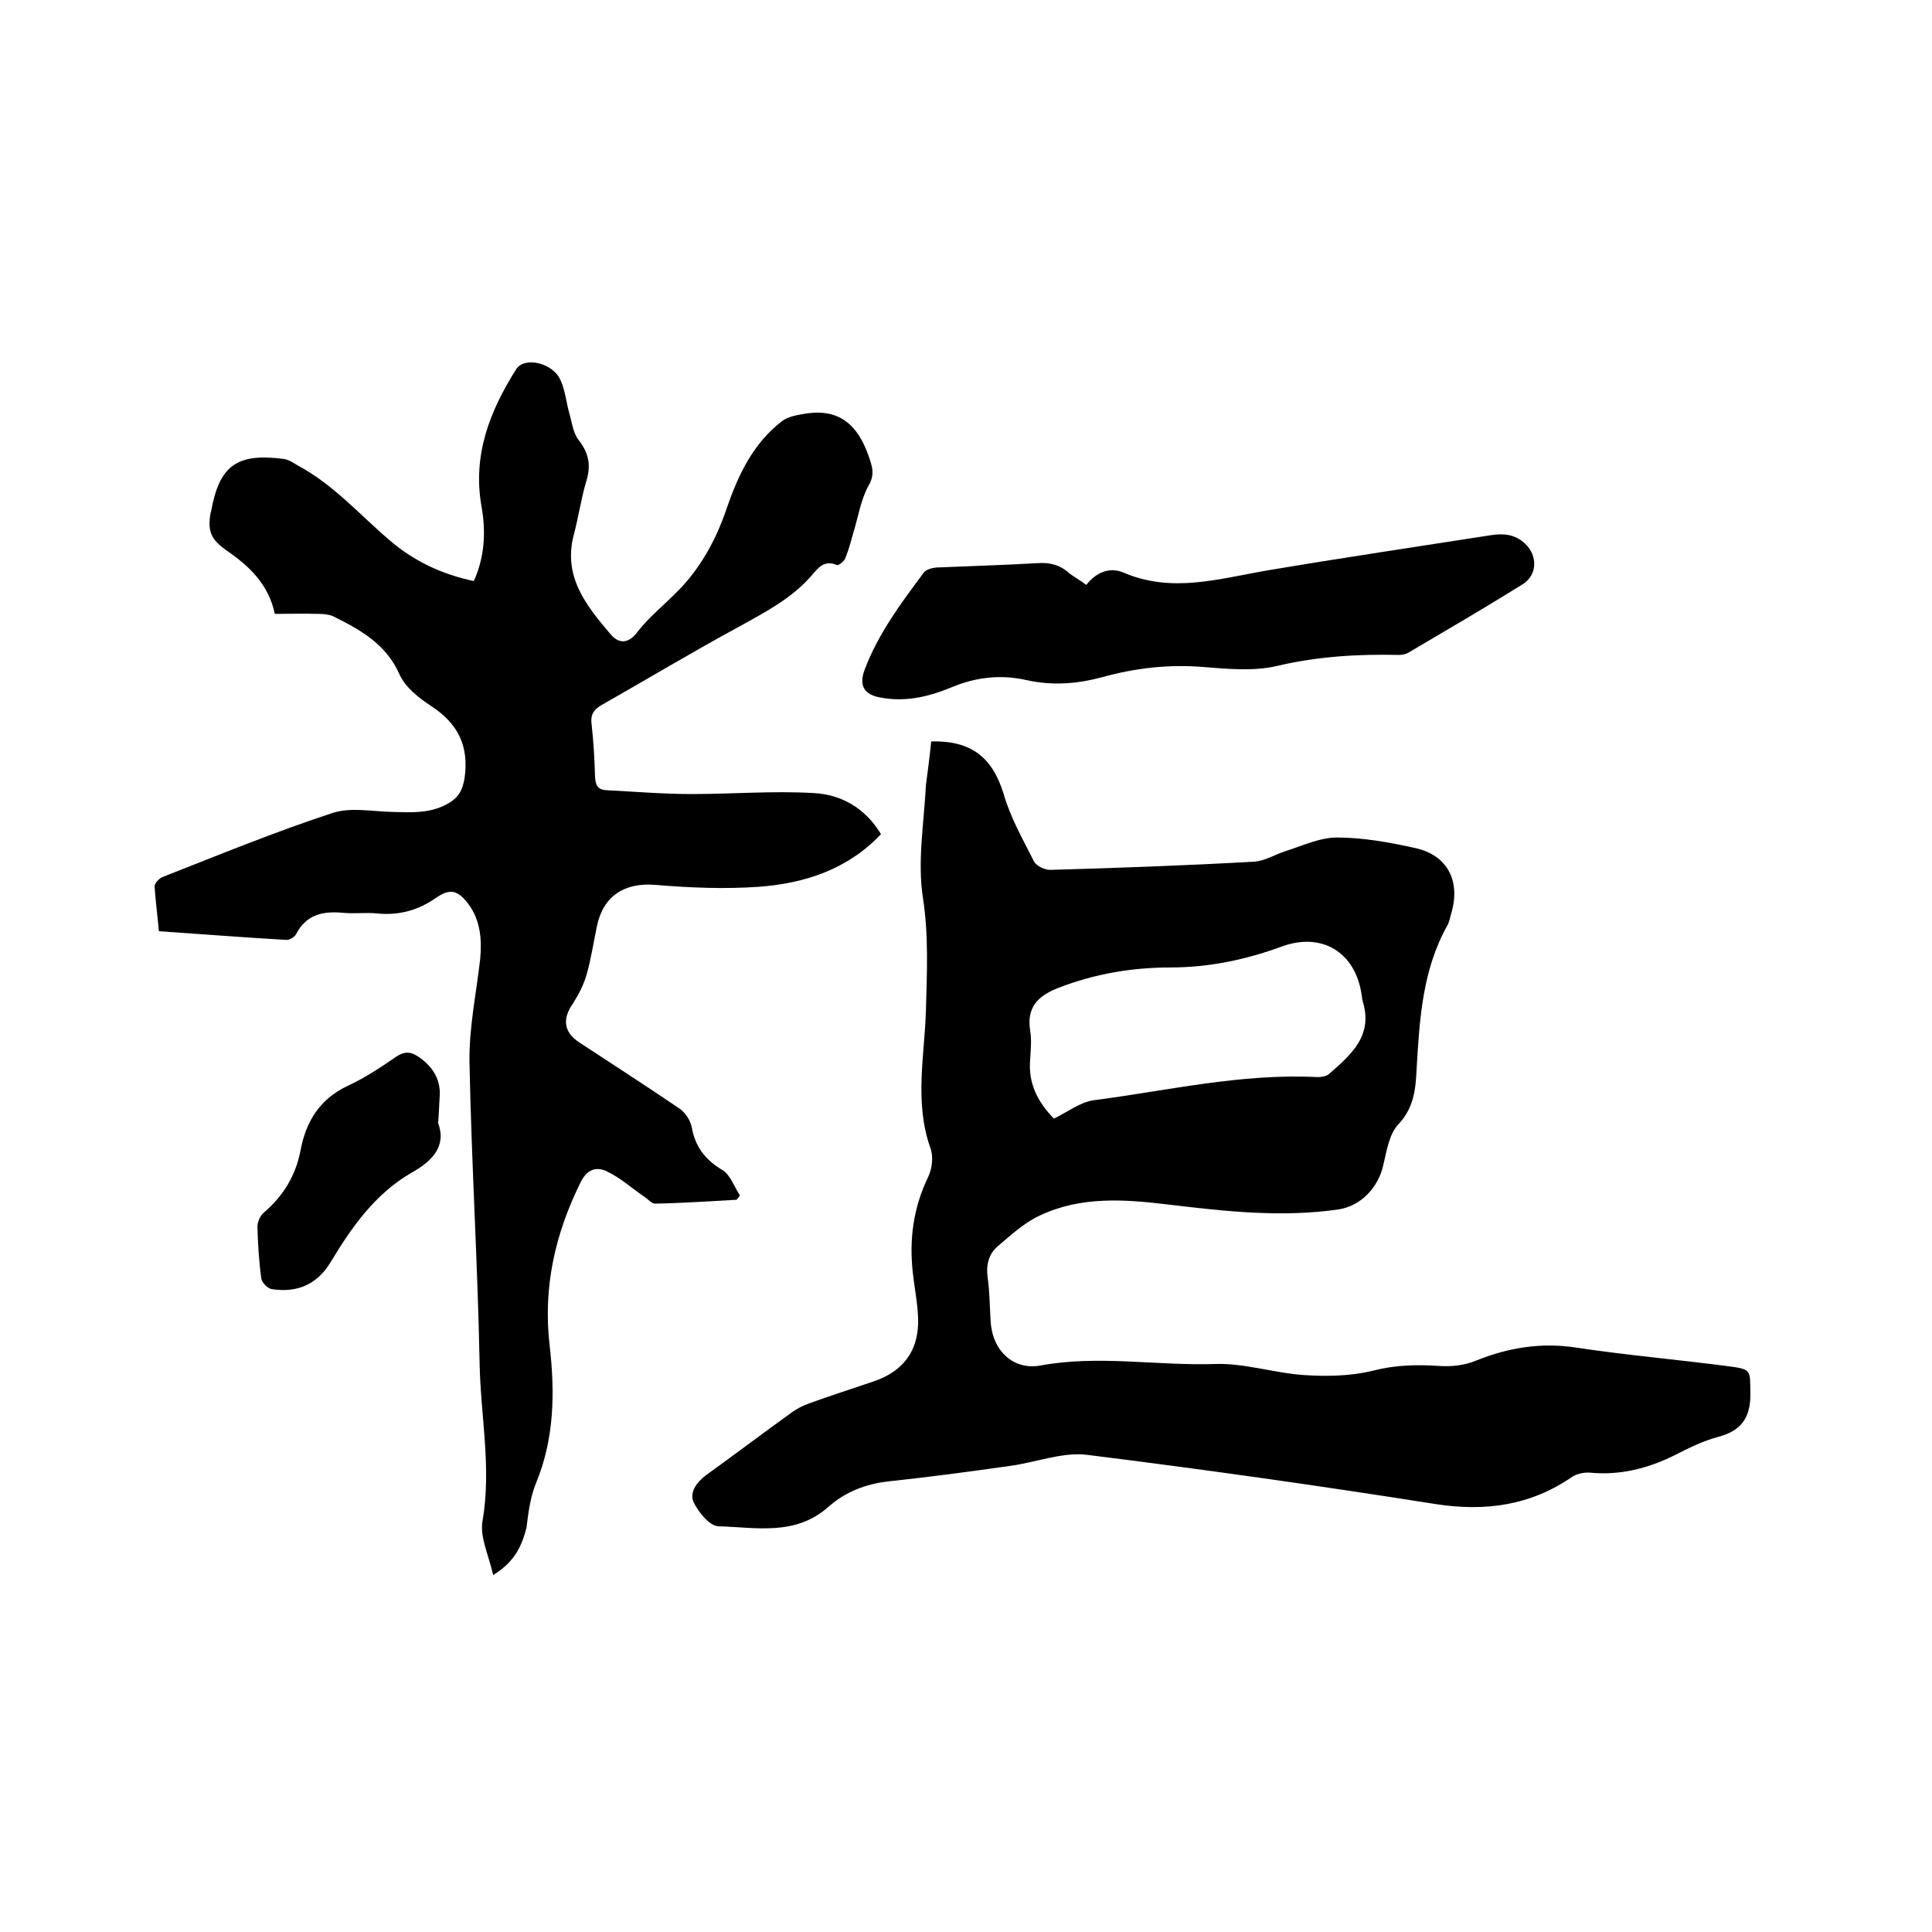
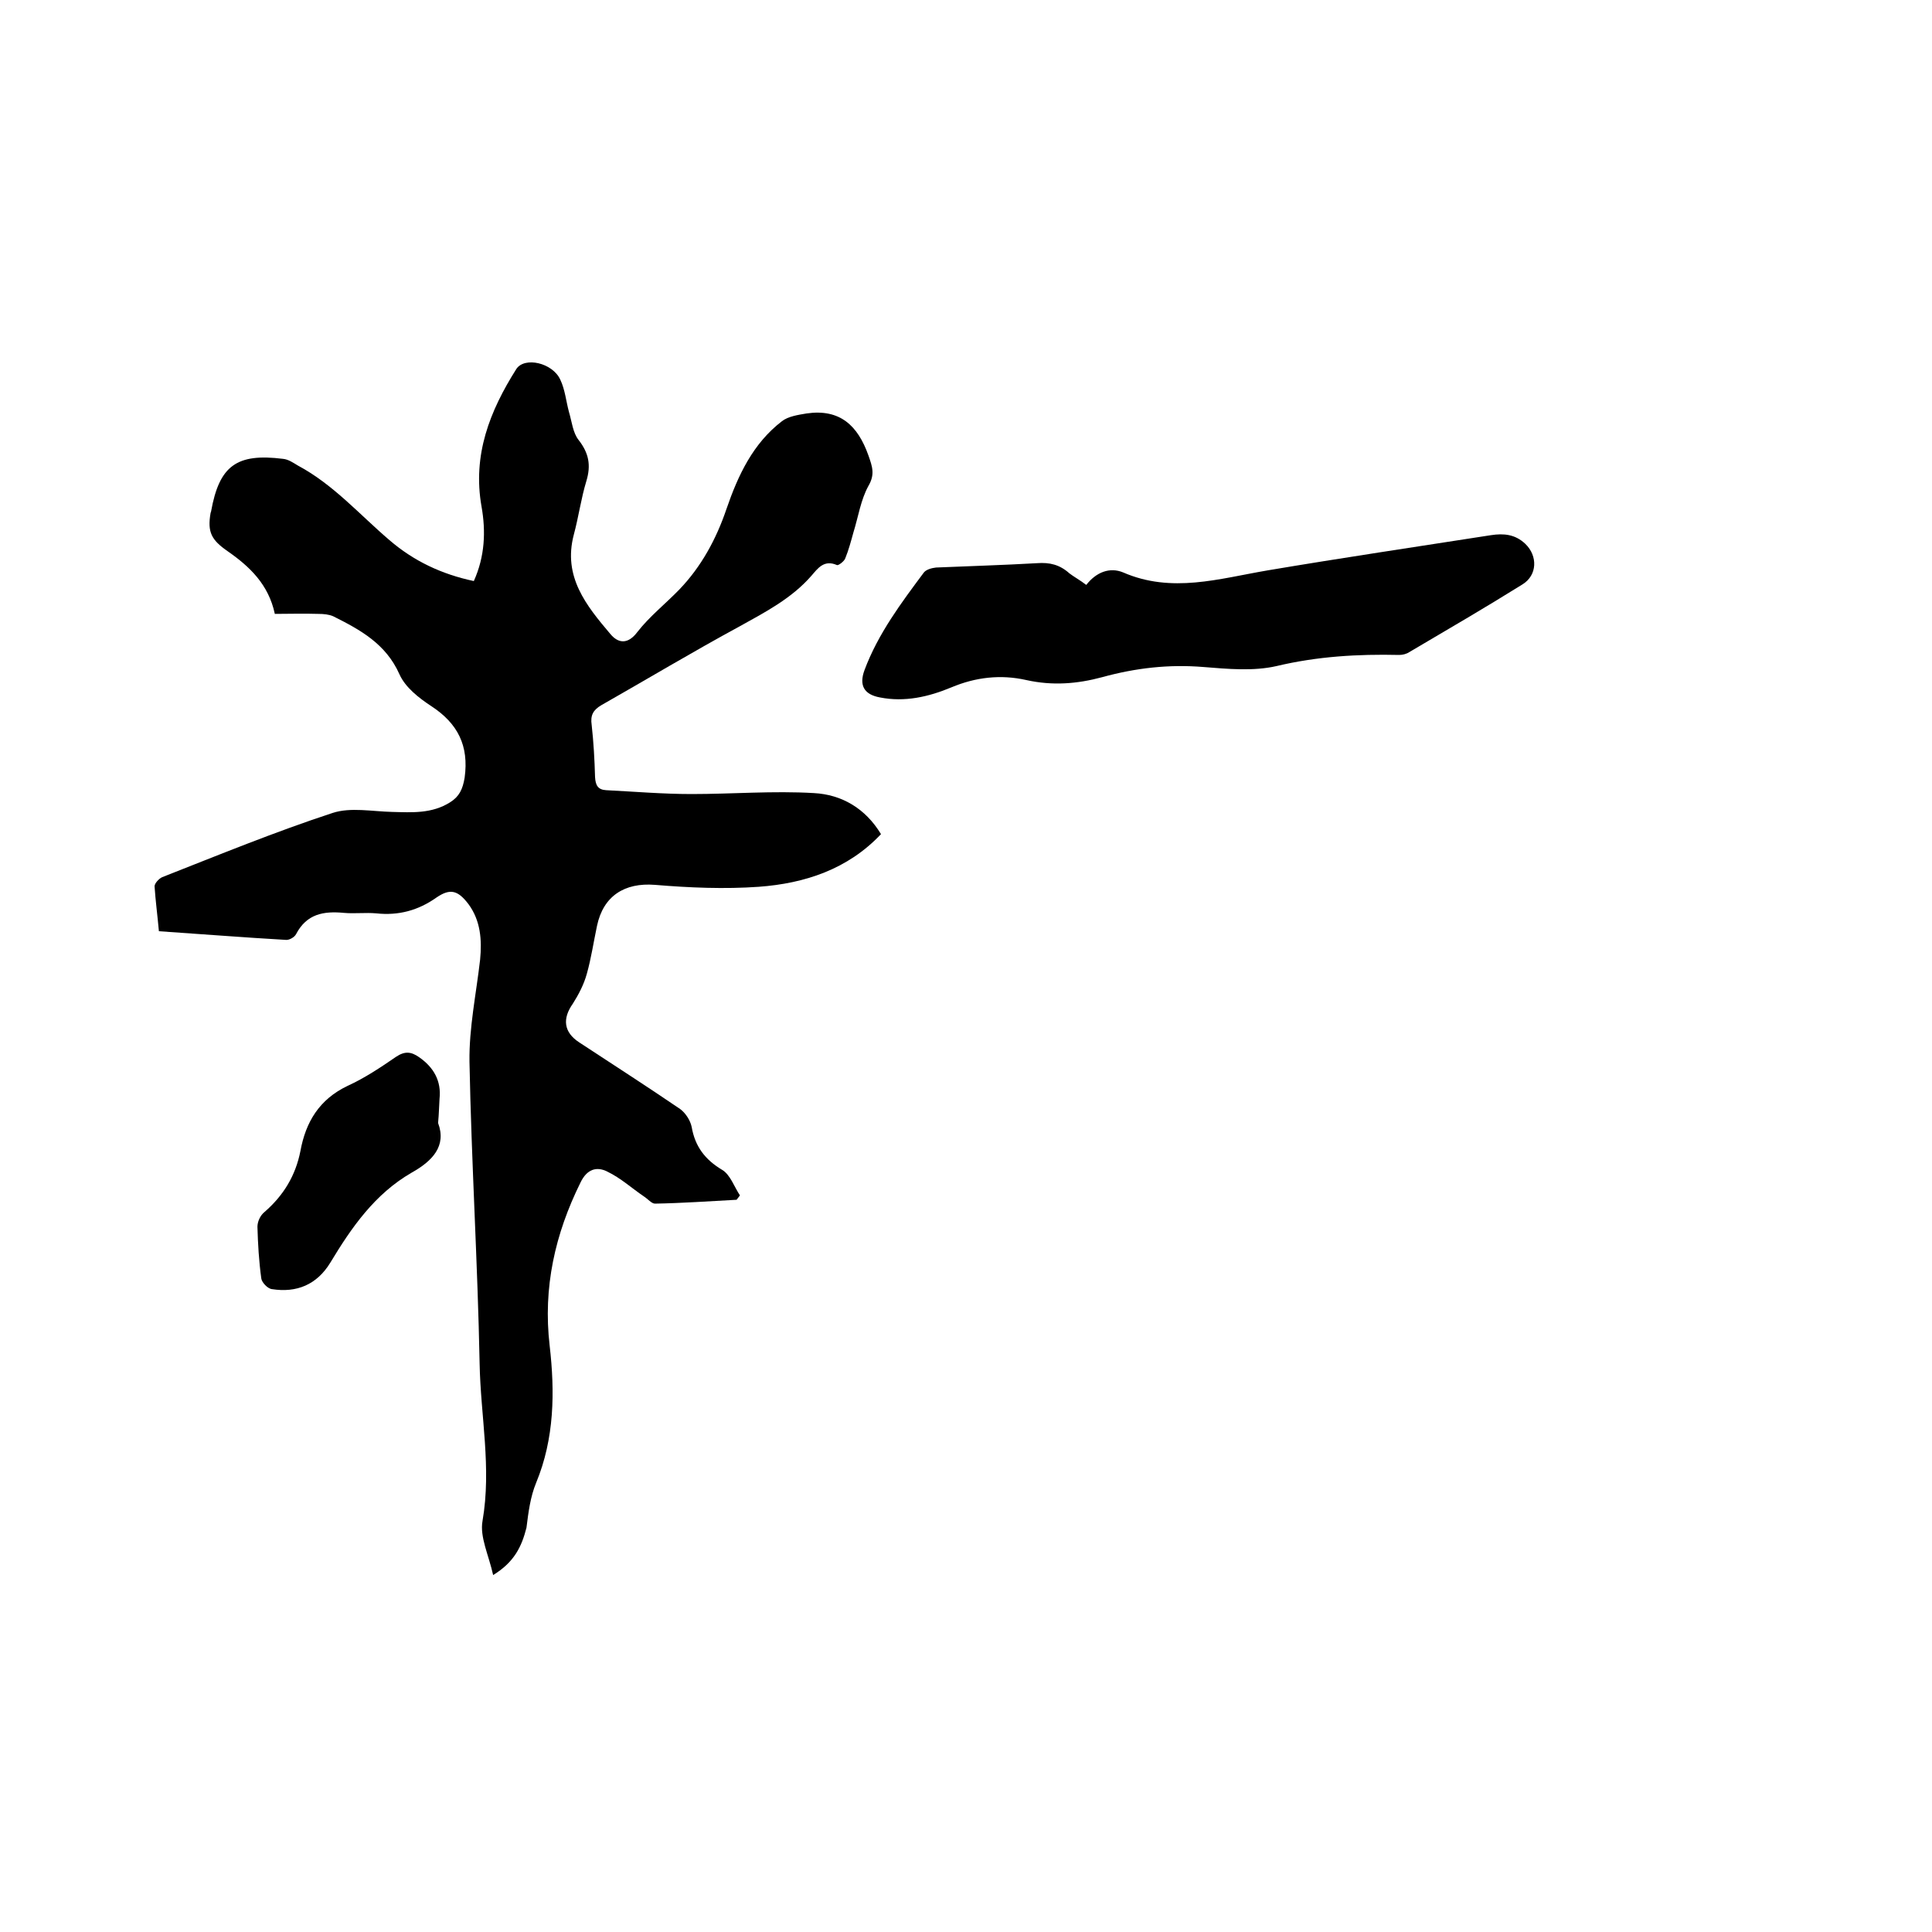
<svg xmlns="http://www.w3.org/2000/svg" enable-background="new 0 0 400 400" viewBox="0 0 400 400">
-   <path d="m192.8 153.5c8.4-.2 12.7 3.4 15 10.9 1.4 4.9 4 9.4 6.3 14 .5.9 2.2 1.7 3.3 1.7 14.1-.4 28.1-.9 42.2-1.7 2.2-.1 4.4-1.5 6.6-2.2 3.5-1.1 7-2.8 10.6-2.8 5.4 0 10.9 1 16.3 2.2 6.6 1.5 9.3 6.8 7.4 13.4-.3.9-.4 1.9-.9 2.7-5.1 9.2-5.7 19.3-6.3 29.5-.2 4.2-.5 8.1-3.8 11.6-1.9 2-2.4 5.5-3.1 8.4-1 4.6-4.6 8.5-9.3 9.2-11.7 1.7-23.4.4-35.1-1-9.1-1.1-18.2-1.8-26.8 2.3-3.2 1.5-5.9 4-8.6 6.3-1.9 1.6-2.5 3.9-2.1 6.6.4 2.9.4 5.9.6 8.9.3 6 4.6 10.3 10.4 9.2 12-2.2 24 .1 36.1-.3 6.1-.2 12.3 1.9 18.5 2.3 4.7.3 9.6.2 14.1-.9 4.6-1.2 9.1-1.3 13.7-1 2.5.2 5.3-.1 7.7-1.1 6.7-2.7 13.5-3.8 20.7-2.7 10.6 1.6 21.2 2.5 31.8 3.9 4.6.6 4.2.9 4.3 5.4.1 5-1.7 7.9-6.7 9.2-3 .8-5.9 2.2-8.8 3.7-5.6 2.8-11.4 4.3-17.7 3.7-1.2-.1-2.6.2-3.6.8-8.7 6-18 7.3-28.4 5.7-24-3.8-48.1-7.2-72.2-10.2-5.1-.6-10.6 1.6-15.9 2.3-8.4 1.2-16.7 2.3-25.1 3.2-4.7.5-9 2.2-12.4 5.2-6.9 6.2-15.1 4.3-22.9 4.1-1.8-.1-4.1-2.9-5.1-5-.9-2 .6-4.1 2.6-5.6 6-4.3 11.9-8.8 17.9-13.1 1-.7 2.2-1.3 3.3-1.7 4.4-1.6 8.8-3 13.2-4.5 7-2.3 10.1-7.2 9.4-14.6-.2-2.6-.7-5.2-1-7.9-.8-7 .1-13.6 3.2-20 .8-1.7 1.1-4.2.4-6-3.3-9.4-1.2-18.9-.9-28.3.2-7.8.6-15.4-.6-23.3-1.2-7.6.2-15.6.6-23.4.4-3.1.8-6.1 1.1-9.1zm25.4 78.1c2.9-1.4 5.4-3.4 8.2-3.8 15.4-2 30.6-5.6 46.3-4.8.8 0 1.8-.1 2.4-.6 4.6-4 9.3-8 7-15.2-.1-.4-.1-.8-.2-1.3-1.3-8.8-8.3-13-16.6-9.9-7.4 2.7-15 4.3-22.9 4.3-8 0-15.7 1.3-23.2 4.2-4.4 1.7-6.7 4.1-5.9 9 .3 1.9.1 3.8 0 5.7-.5 5 1.5 8.9 4.9 12.4z" />
  <path d="m102.1 326.1c-.9-4.1-2.8-7.9-2.2-11.2 1.9-11-.4-21.7-.6-32.6-.4-20.8-1.7-41.7-2.1-62.5-.1-7 1.4-14.1 2.2-21.1.4-4.1.1-8.1-2.4-11.5-2.2-2.9-3.8-3.3-6.6-1.4-3.8 2.7-7.9 3.8-12.5 3.3-2.2-.2-4.5.1-6.7-.1-4.2-.4-7.7.2-9.9 4.4-.3.6-1.3 1.2-2 1.2-8.7-.5-17.5-1.2-26.4-1.8-.3-3.3-.7-6.3-.9-9.3 0-.6.9-1.6 1.6-1.9 11.7-4.6 23.4-9.4 35.3-13.3 3.7-1.2 8.1-.3 12.3-.2 4.1.1 8.2.4 12-2 1.9-1.2 2.6-2.7 3-5.1.9-6.6-1.4-11.2-6.9-14.8-2.6-1.7-5.4-3.9-6.6-6.6-2.8-6.3-8.1-9.2-13.7-12-.9-.4-2-.5-3.1-.5-3.1-.1-6.1 0-9 0-1.3-6.1-5.2-9.8-9.8-13-3.3-2.3-4.2-3.9-3.5-7.9 0-.1.1-.2.1-.3 1.7-9.5 5.3-12.1 14.9-10.9 1.1.1 2.1.8 3.1 1.4 7.3 3.9 12.7 10.1 18.9 15.4 5.1 4.4 10.9 7.1 17.5 8.5 2.3-5.1 2.5-10.3 1.6-15.4-1.9-10.7 1.7-19.8 7.2-28.5 1.7-2.6 7.5-1.3 9.1 2.2 1 2.1 1.2 4.5 1.8 6.7.6 2 .8 4.3 2 5.8 2.1 2.7 2.6 5.2 1.6 8.5-1.1 3.6-1.6 7.4-2.6 11.1-2.3 8.7 2.6 14.7 7.6 20.6 1.6 1.9 3.6 2.2 5.6-.5 2.5-3.2 5.8-5.8 8.7-8.8 4.5-4.7 7.6-10.4 9.7-16.6 2.4-7 5.5-13.6 11.5-18.2 1.3-1 3.3-1.3 5.1-1.6 6.9-1 10.6 2.5 12.8 8.7.8 2.3 1.4 3.9 0 6.3-1.6 2.9-2.1 6.4-3.1 9.6-.5 1.8-1 3.7-1.7 5.4-.2.6-1.4 1.5-1.7 1.4-2.7-1.2-4 .7-5.3 2.2-4.1 4.7-9.5 7.5-14.9 10.5-9.6 5.2-19.1 10.9-28.6 16.3-1.7 1-2.3 2.1-2 4.1.4 3.6.6 7.2.7 10.8.1 1.7.6 2.6 2.3 2.7 5.9.3 11.8.8 17.7.8 8.4 0 16.9-.7 25.3-.2 5.8.3 10.7 3.2 13.9 8.5-6.9 7.3-15.8 10.2-25.3 10.9-7.1.5-14.3.2-21.5-.4-6.3-.5-10.7 2.3-12 8.5-.7 3.3-1.2 6.7-2.1 9.9-.6 2.2-1.7 4.3-2.9 6.2-2.2 3.1-1.9 5.9 1.3 8 7 4.6 14 9.1 20.9 13.8 1.1.8 2.1 2.3 2.4 3.7.7 4.1 2.8 6.8 6.3 8.9 1.7 1 2.5 3.5 3.7 5.3-.2.3-.5.6-.7.9-5.6.3-11.3.7-16.9.8-.7 0-1.5-1-2.3-1.5-2.5-1.7-4.8-3.8-7.5-5.1-2.3-1.2-4.3-.5-5.6 2.2-5.3 10.7-7.8 21.8-6.4 33.8 1.1 9.6 1 19.2-2.8 28.4-1.2 2.9-1.6 6.1-2 9.3-1 3.9-2.5 7.1-6.9 9.8z" />
  <path d="m224.9 121.1c2.1-2.7 4.9-3.7 7.6-2.6 10.1 4.4 19.9 1.3 29.9-.4 15.4-2.6 30.9-4.9 46.3-7.3 2.6-.4 5-.2 7.1 1.8 2.6 2.5 2.5 6.5-.6 8.4-7.7 4.8-15.6 9.4-23.4 14-.6.4-1.4.6-2.1.6-8.6-.2-17 .3-25.4 2.3-4.8 1.1-10.1.6-15.1.2-7.2-.6-14.1.2-21 2.1-5.2 1.4-10.3 1.8-15.7.6-5.3-1.2-10.5-.6-15.5 1.5-4.8 2-9.7 3.1-14.8 2.1-3.3-.6-4.4-2.5-3.2-5.7 2.8-7.5 7.6-13.9 12.3-20.2.5-.6 1.6-.9 2.5-1 7-.3 13.9-.5 20.9-.9 2.6-.2 4.7.3 6.7 2.1.9.7 2.2 1.4 3.5 2.4z" />
  <path d="m90.7 232.5c1.8 4.8-1.2 7.9-5.5 10.3-7.6 4.4-12.4 11.3-16.8 18.6-2.8 4.6-7 6.3-12.1 5.5-.9-.1-2.1-1.4-2.2-2.2-.5-3.6-.7-7.2-.8-10.7 0-1.1.6-2.4 1.5-3.1 3.9-3.4 6.4-7.5 7.4-12.6 1.1-6 3.9-10.7 9.8-13.5 3.5-1.6 6.8-3.8 10-6 1.8-1.2 3.1-1.1 4.8.1 3 2.1 4.6 4.9 4.2 8.6-.1 1.4-.1 2.9-.3 5z" />
</svg>